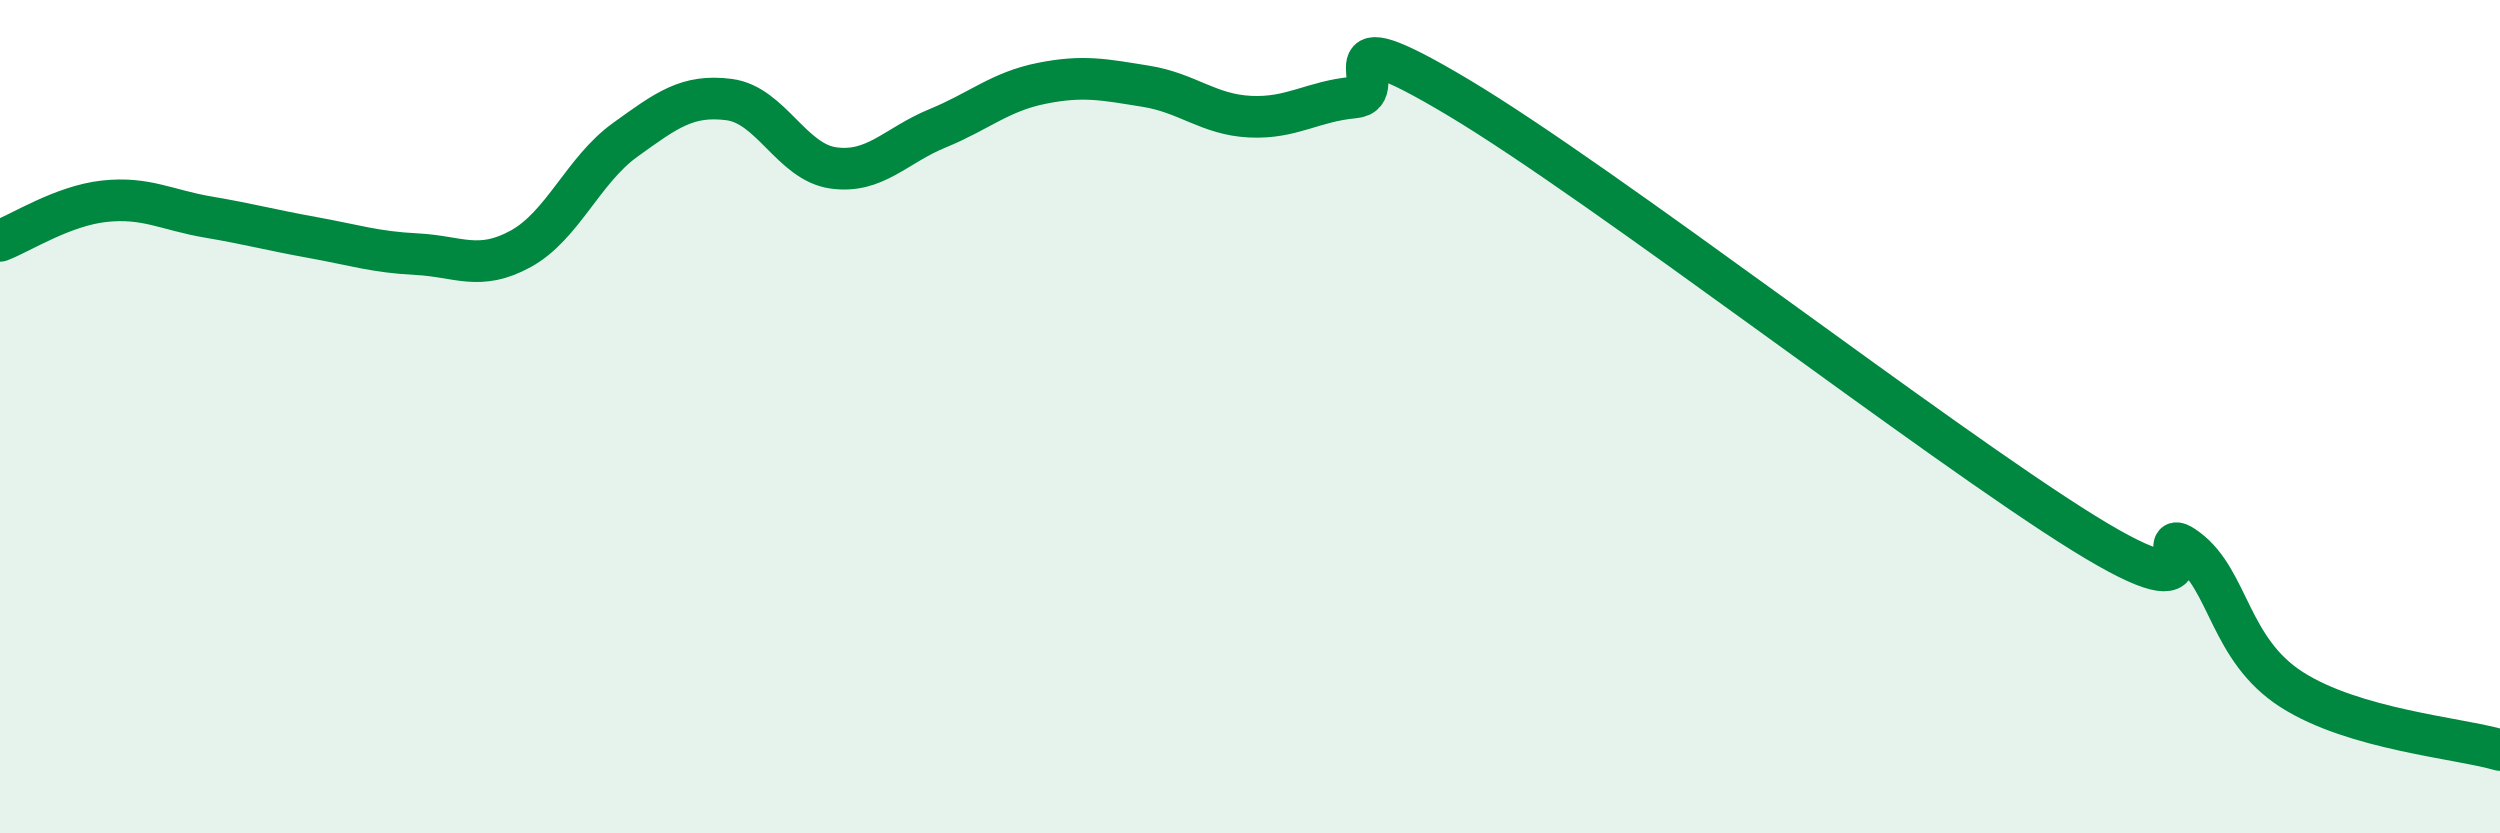
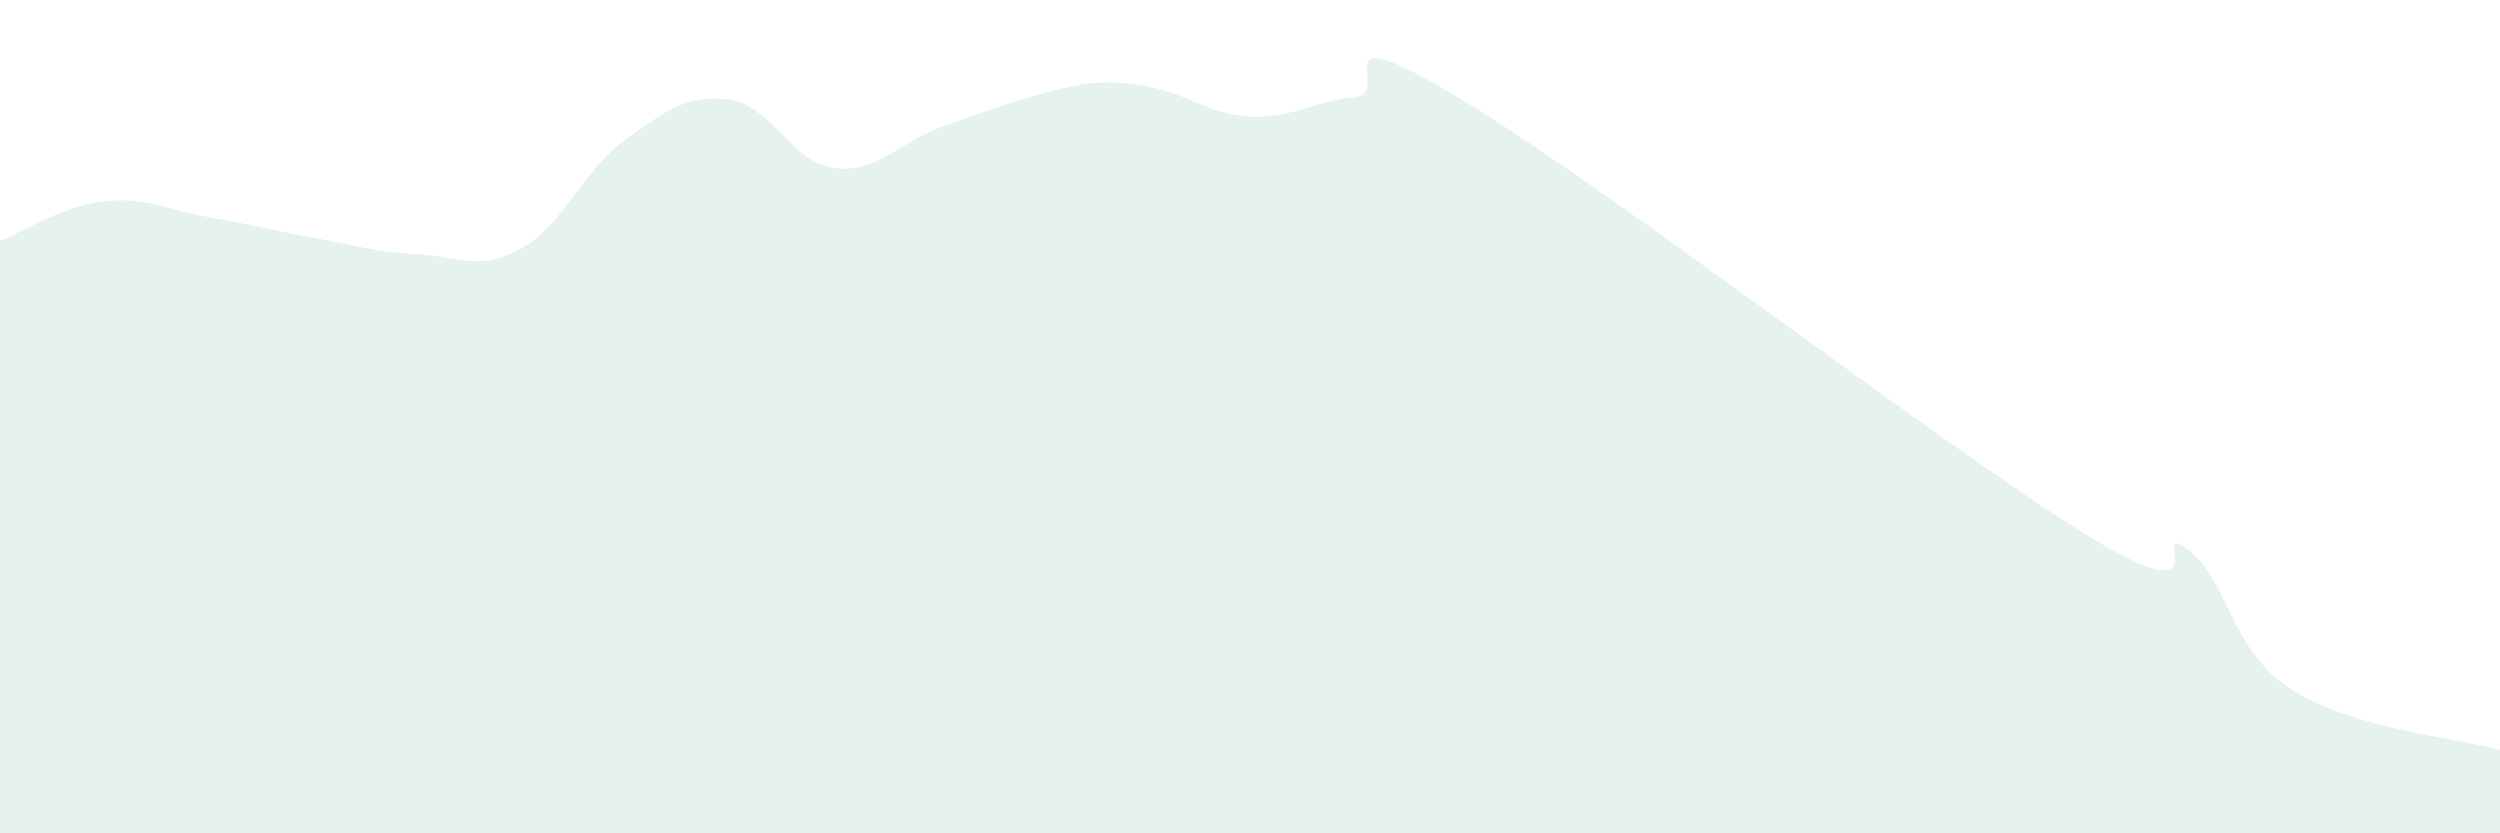
<svg xmlns="http://www.w3.org/2000/svg" width="60" height="20" viewBox="0 0 60 20">
-   <path d="M 0,5.78 C 0.5,5.59 1.5,4.94 2.5,4.83 C 3.5,4.72 4,5.04 5,5.21 C 6,5.38 6.5,5.52 7.5,5.7 C 8.5,5.88 9,6.05 10,6.1 C 11,6.15 11.5,6.52 12.5,5.97 C 13.5,5.42 14,4.08 15,3.36 C 16,2.64 16.5,2.26 17.5,2.39 C 18.5,2.52 19,3.89 20,4.03 C 21,4.17 21.5,3.49 22.5,3.08 C 23.5,2.67 24,2.2 25,2 C 26,1.8 26.5,1.91 27.5,2.07 C 28.5,2.23 29,2.75 30,2.8 C 31,2.85 31.5,2.43 32.5,2.34 C 33.5,2.25 31.5,0.25 35,2.34 C 38.5,4.43 46.5,10.62 50,12.79 C 53.5,14.96 51.5,12.43 52.5,13.18 C 53.5,13.93 53.5,15.59 55,16.55 C 56.5,17.51 59,17.71 60,18L60 20L0 20Z" fill="#008740" opacity="0.1" stroke-linecap="round" stroke-linejoin="round" />
-   <path d="M 0,5.78 C 0.5,5.59 1.5,4.94 2.5,4.83 C 3.5,4.72 4,5.04 5,5.21 C 6,5.38 6.5,5.52 7.5,5.7 C 8.5,5.88 9,6.05 10,6.1 C 11,6.15 11.5,6.52 12.5,5.97 C 13.5,5.42 14,4.08 15,3.36 C 16,2.64 16.5,2.26 17.5,2.39 C 18.5,2.52 19,3.89 20,4.03 C 21,4.17 21.5,3.49 22.5,3.08 C 23.5,2.67 24,2.2 25,2 C 26,1.8 26.5,1.91 27.5,2.07 C 28.5,2.23 29,2.75 30,2.8 C 31,2.85 31.5,2.43 32.5,2.34 C 33.5,2.25 31.5,0.25 35,2.34 C 38.5,4.43 46.5,10.62 50,12.79 C 53.5,14.96 51.5,12.43 52.5,13.18 C 53.5,13.93 53.5,15.59 55,16.55 C 56.5,17.51 59,17.71 60,18" stroke="#008740" stroke-width="1" fill="none" stroke-linecap="round" stroke-linejoin="round" />
+   <path d="M 0,5.78 C 0.5,5.59 1.5,4.94 2.5,4.83 C 3.5,4.72 4,5.04 5,5.21 C 6,5.38 6.5,5.52 7.5,5.7 C 8.5,5.88 9,6.05 10,6.1 C 11,6.15 11.5,6.52 12.5,5.97 C 13.5,5.42 14,4.08 15,3.36 C 16,2.64 16.5,2.26 17.5,2.39 C 18.5,2.52 19,3.89 20,4.03 C 21,4.17 21.5,3.49 22.5,3.08 C 26,1.8 26.5,1.91 27.5,2.07 C 28.5,2.23 29,2.75 30,2.8 C 31,2.85 31.5,2.43 32.5,2.34 C 33.5,2.25 31.5,0.25 35,2.34 C 38.5,4.43 46.5,10.62 50,12.79 C 53.5,14.96 51.5,12.43 52.5,13.18 C 53.5,13.93 53.5,15.59 55,16.55 C 56.5,17.51 59,17.71 60,18L60 20L0 20Z" fill="#008740" opacity="0.1" stroke-linecap="round" stroke-linejoin="round" />
</svg>